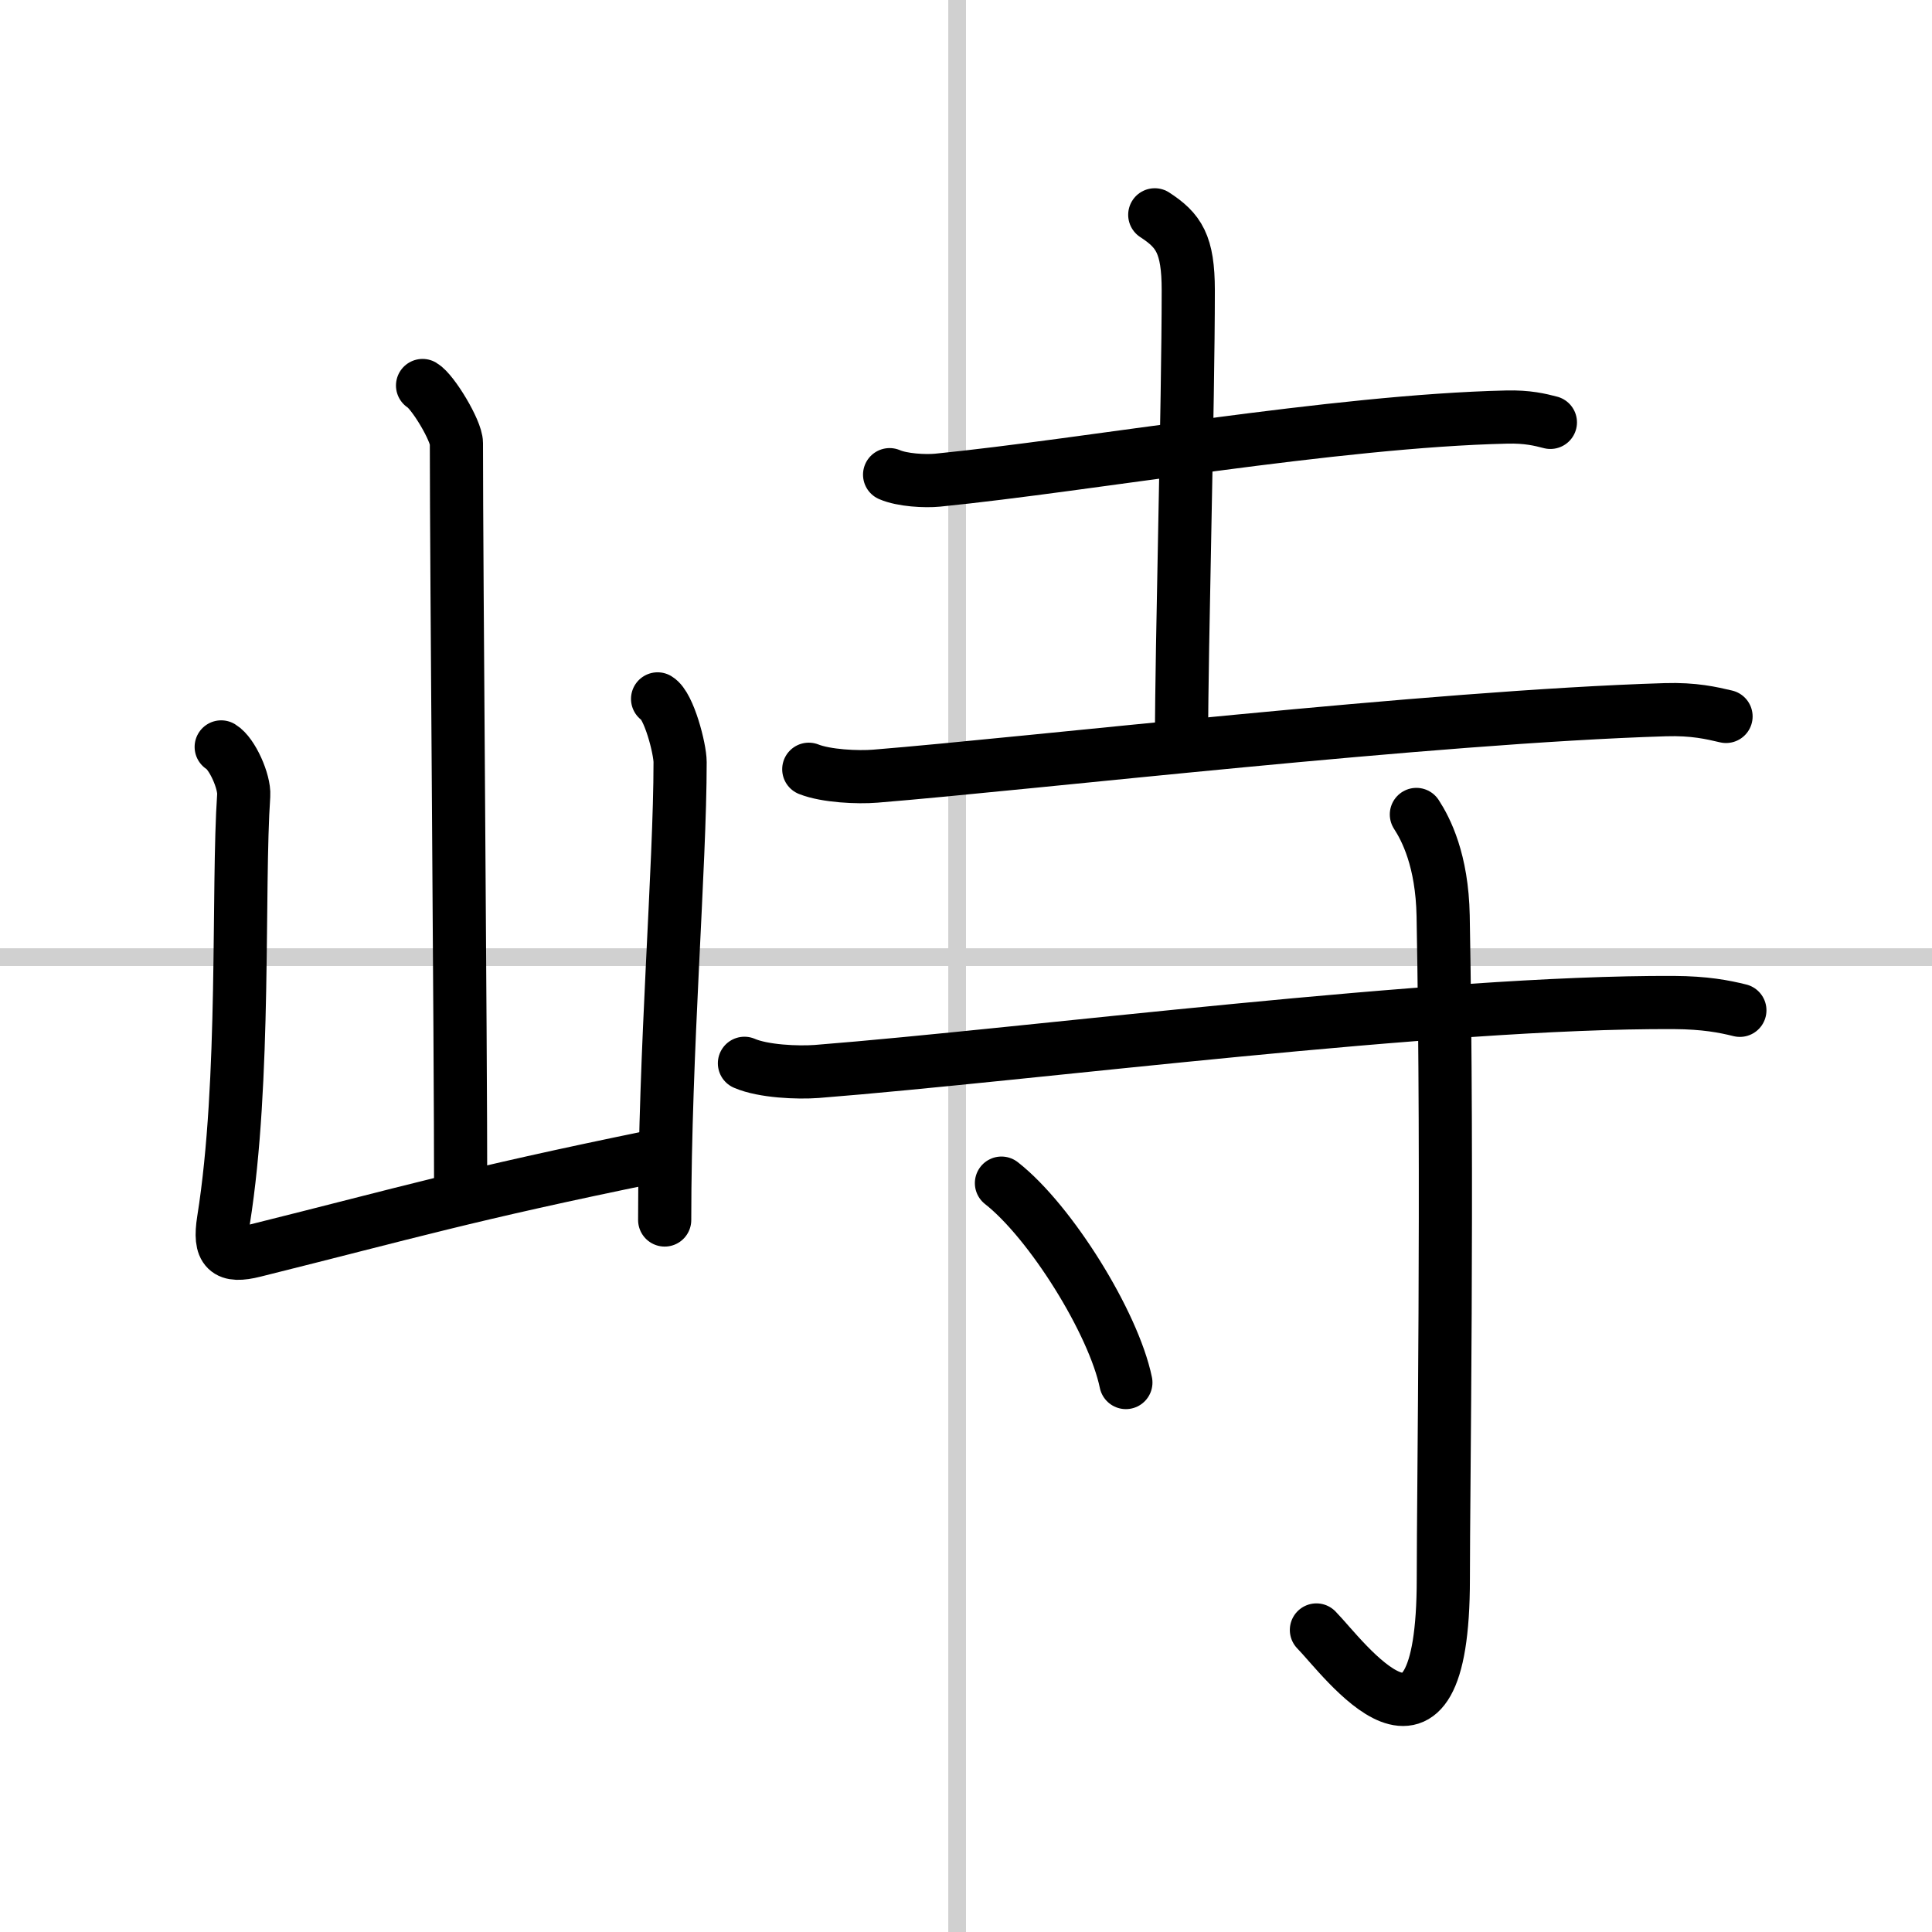
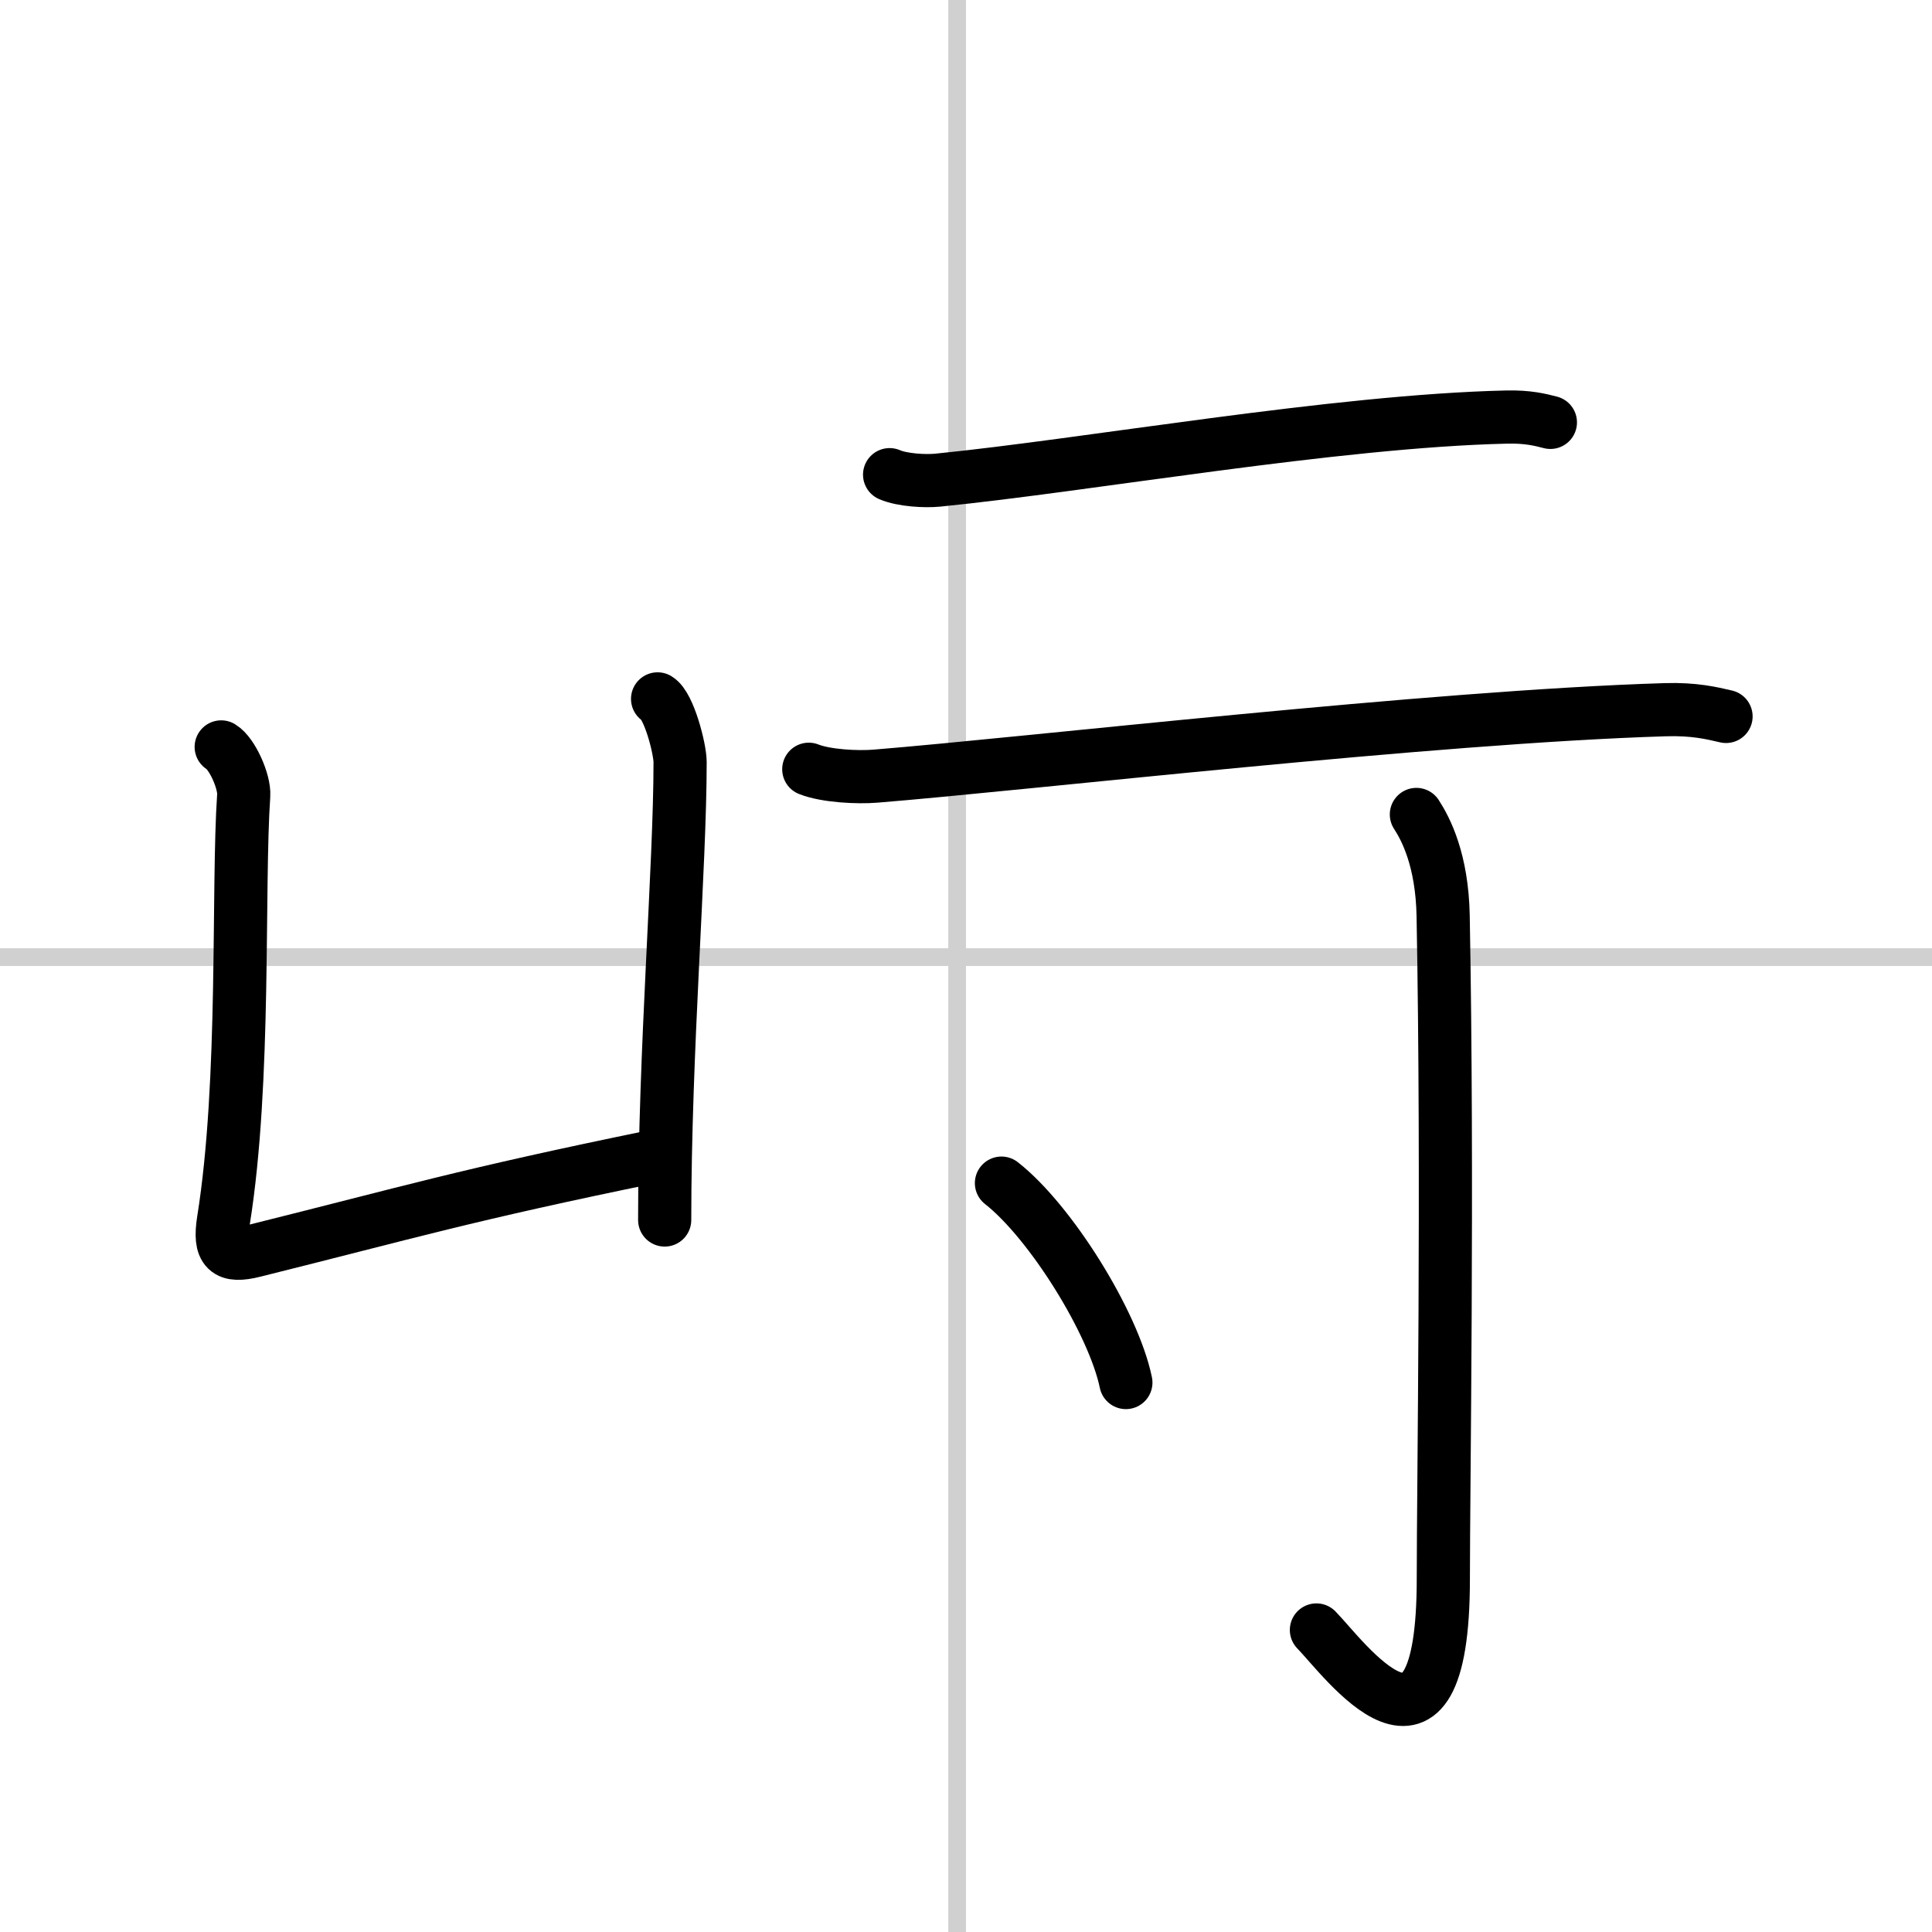
<svg xmlns="http://www.w3.org/2000/svg" width="400" height="400" viewBox="0 0 109 109">
  <rect x="0" y="0" width="109" height="109" fill="#808080" stroke="none" />
  <g fill="none" stroke="#000" stroke-linecap="round" stroke-linejoin="round" stroke-width="3">
    <rect width="100%" height="100%" fill="#fff" stroke="#fff" />
    <line x1="54" x2="54" y2="109" stroke="#d0d0d0" stroke-width="1" />
    <line x2="109" y1="54" y2="54" stroke="#d0d0d0" stroke-width="1" />
-     <path d="m23.84 21.75c0.58 0.34 1.91 2.55 1.91 3.25 0 7.17 0.24 33.3 0.24 42.5" />
    <path d="m12.48 42.14c0.63 0.38 1.32 1.97 1.27 2.73-0.36 5.24 0.12 16.1-1.14 23.98-0.27 1.71 0.18 2.11 1.73 1.72 8.79-2.19 11.87-3.14 22.56-5.33" />
    <path d="m37.1 39.43c0.64 0.38 1.27 2.81 1.27 3.57 0 5.89-0.87 16.29-0.87 25.83" />
    <path d="m50.19 26.78c0.71 0.31 2 0.38 2.71 0.31 8.45-0.84 22.45-3.34 32.1-3.56 1.18-0.03 1.89 0.15 2.47 0.3" />
-     <path d="m65.15 12.12c1.35 0.88 1.89 1.65 1.89 4.26 0 6.37-0.38 20.12-0.38 25.34" />
    <path d="m45.63 43.4c0.98 0.39 2.77 0.47 3.75 0.39 8.66-0.7 31.4-3.35 44.57-3.75 1.63-0.05 2.61 0.19 3.43 0.38" />
-     <path d="m42 59.99c1.06 0.46 3.01 0.54 4.08 0.46 12.03-0.95 35.02-3.95 48.35-3.89 1.77 0.01 2.84 0.22 3.73 0.44" />
    <path d="m79.91 45.95c0.54 0.83 1.45 2.58 1.51 5.72 0.28 15.08 0.01 32.27 0.01 37.4 0 12.32-5.61 4.47-7.16 2.89" />
    <path d="m56.5 66.75c2.77 2.17 6.32 7.87 7.02 11.25" />
  </g>
</svg>